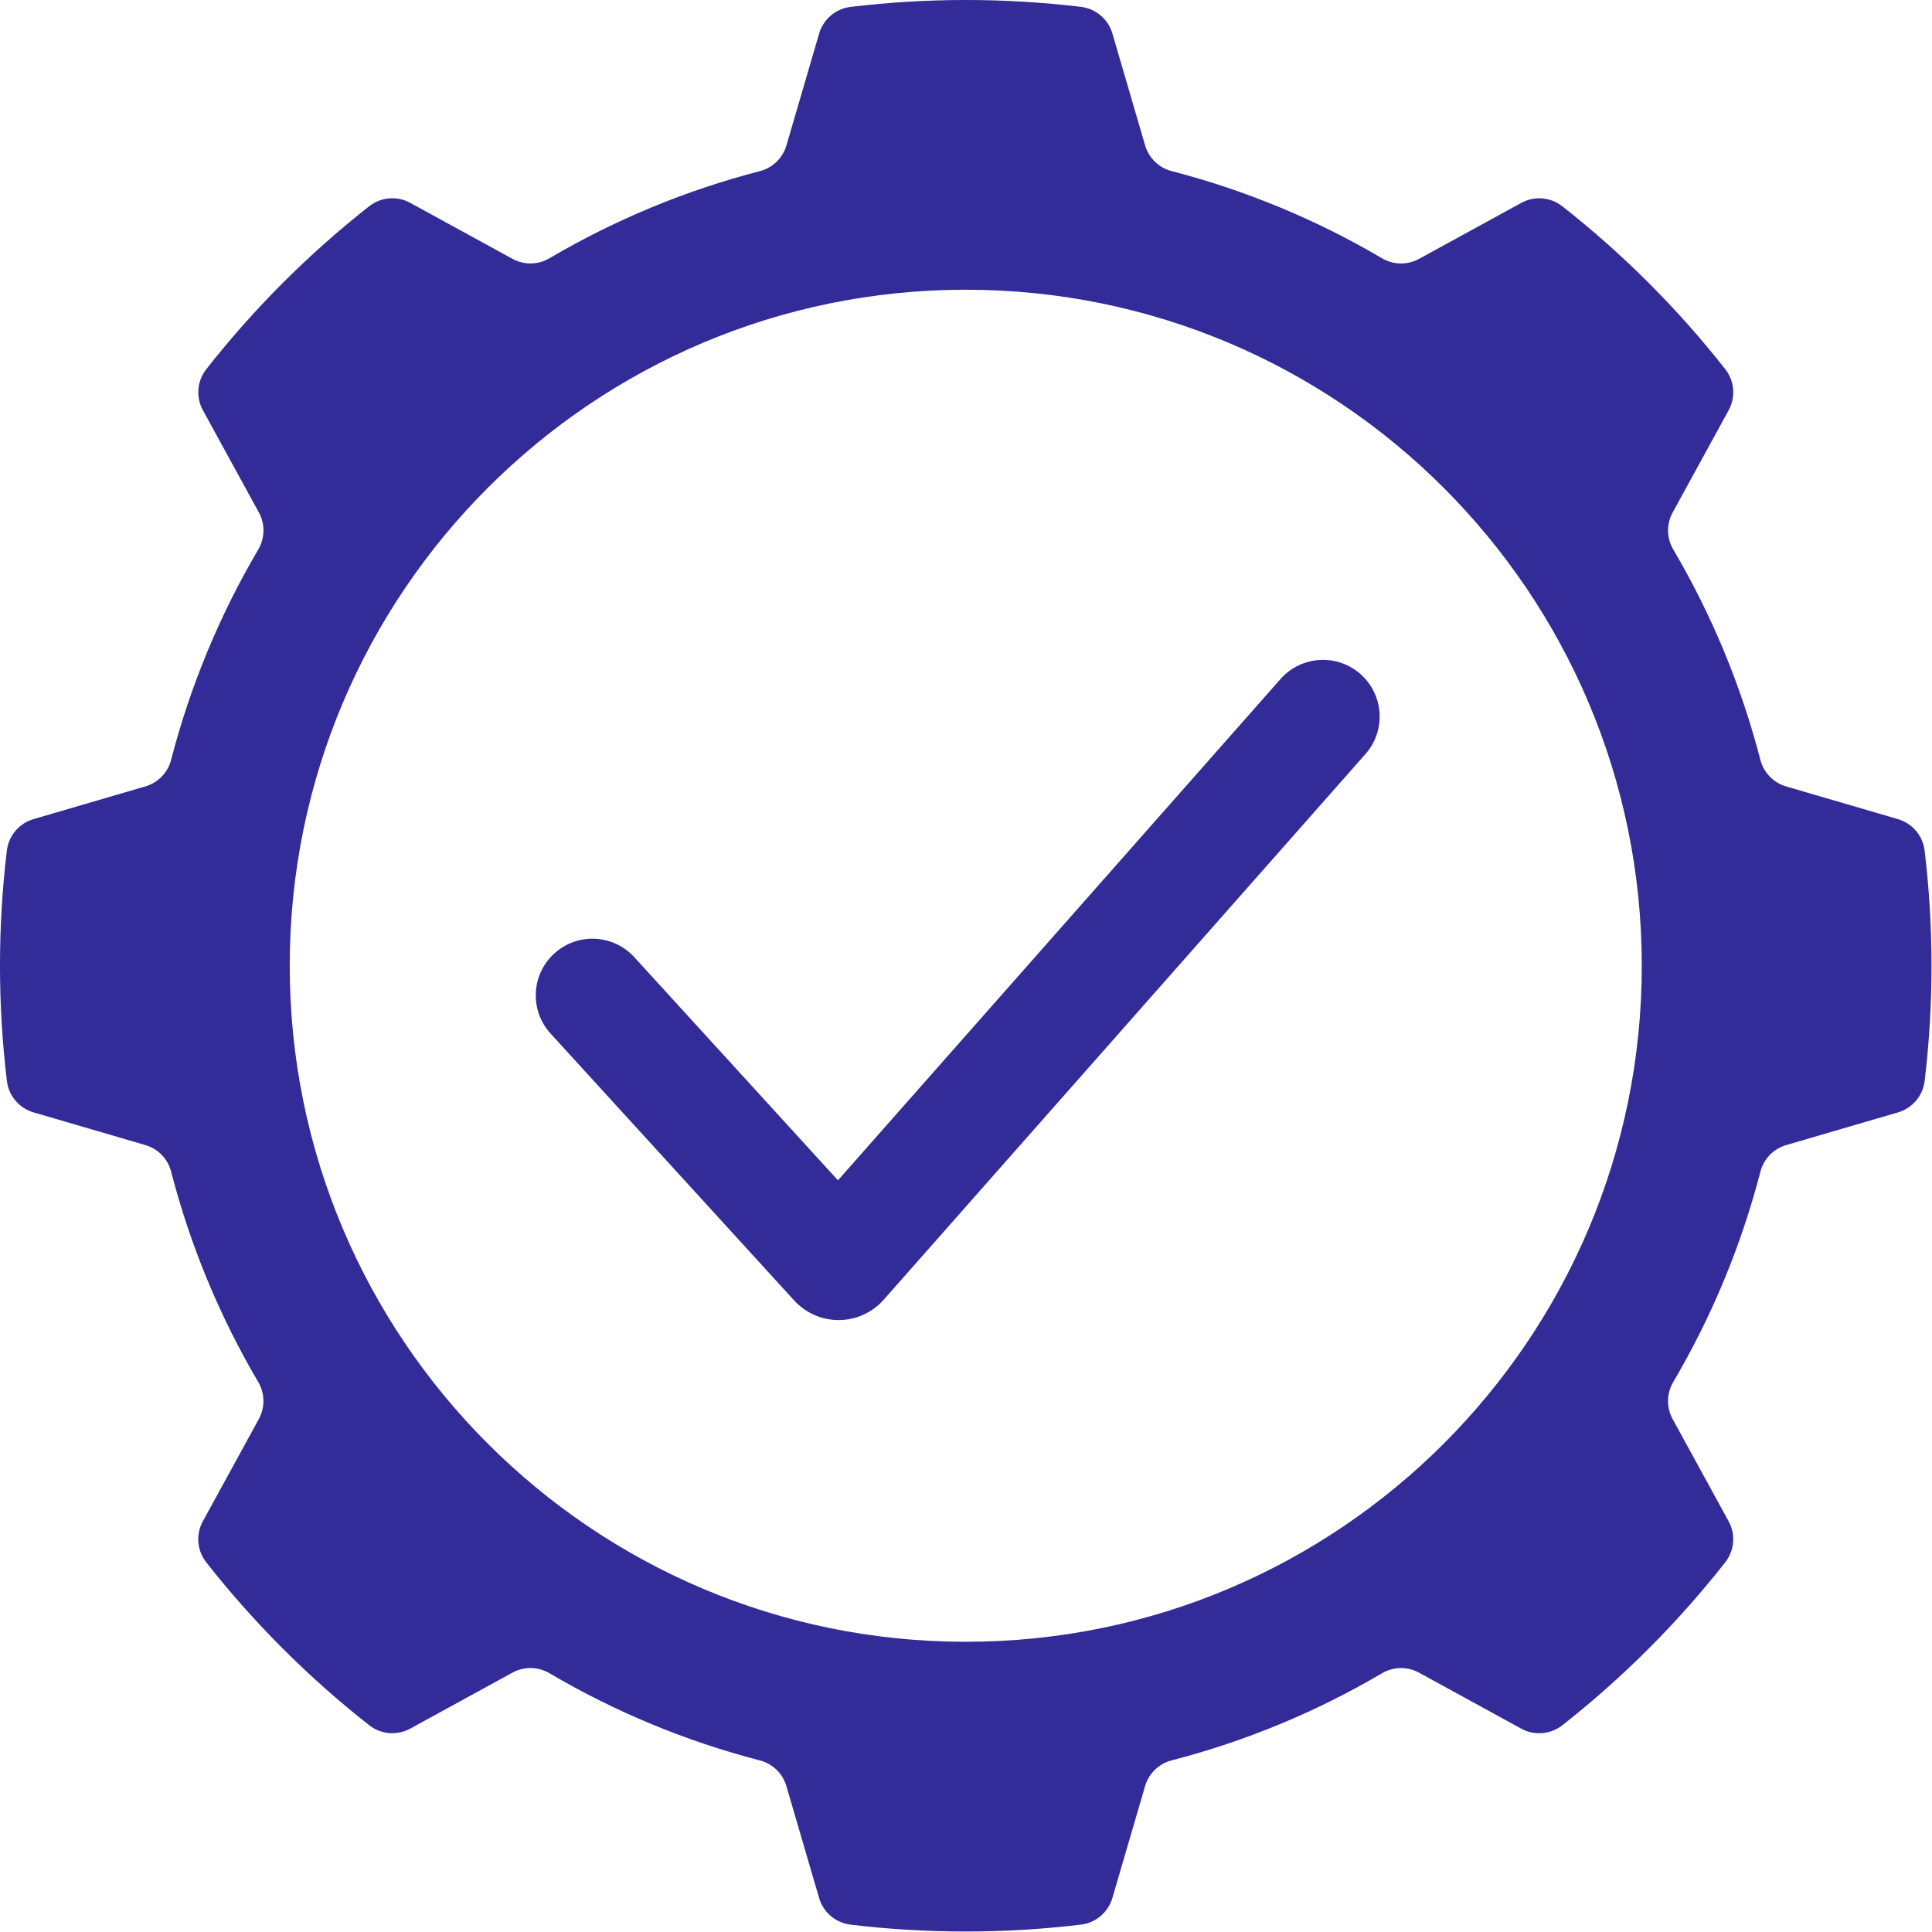
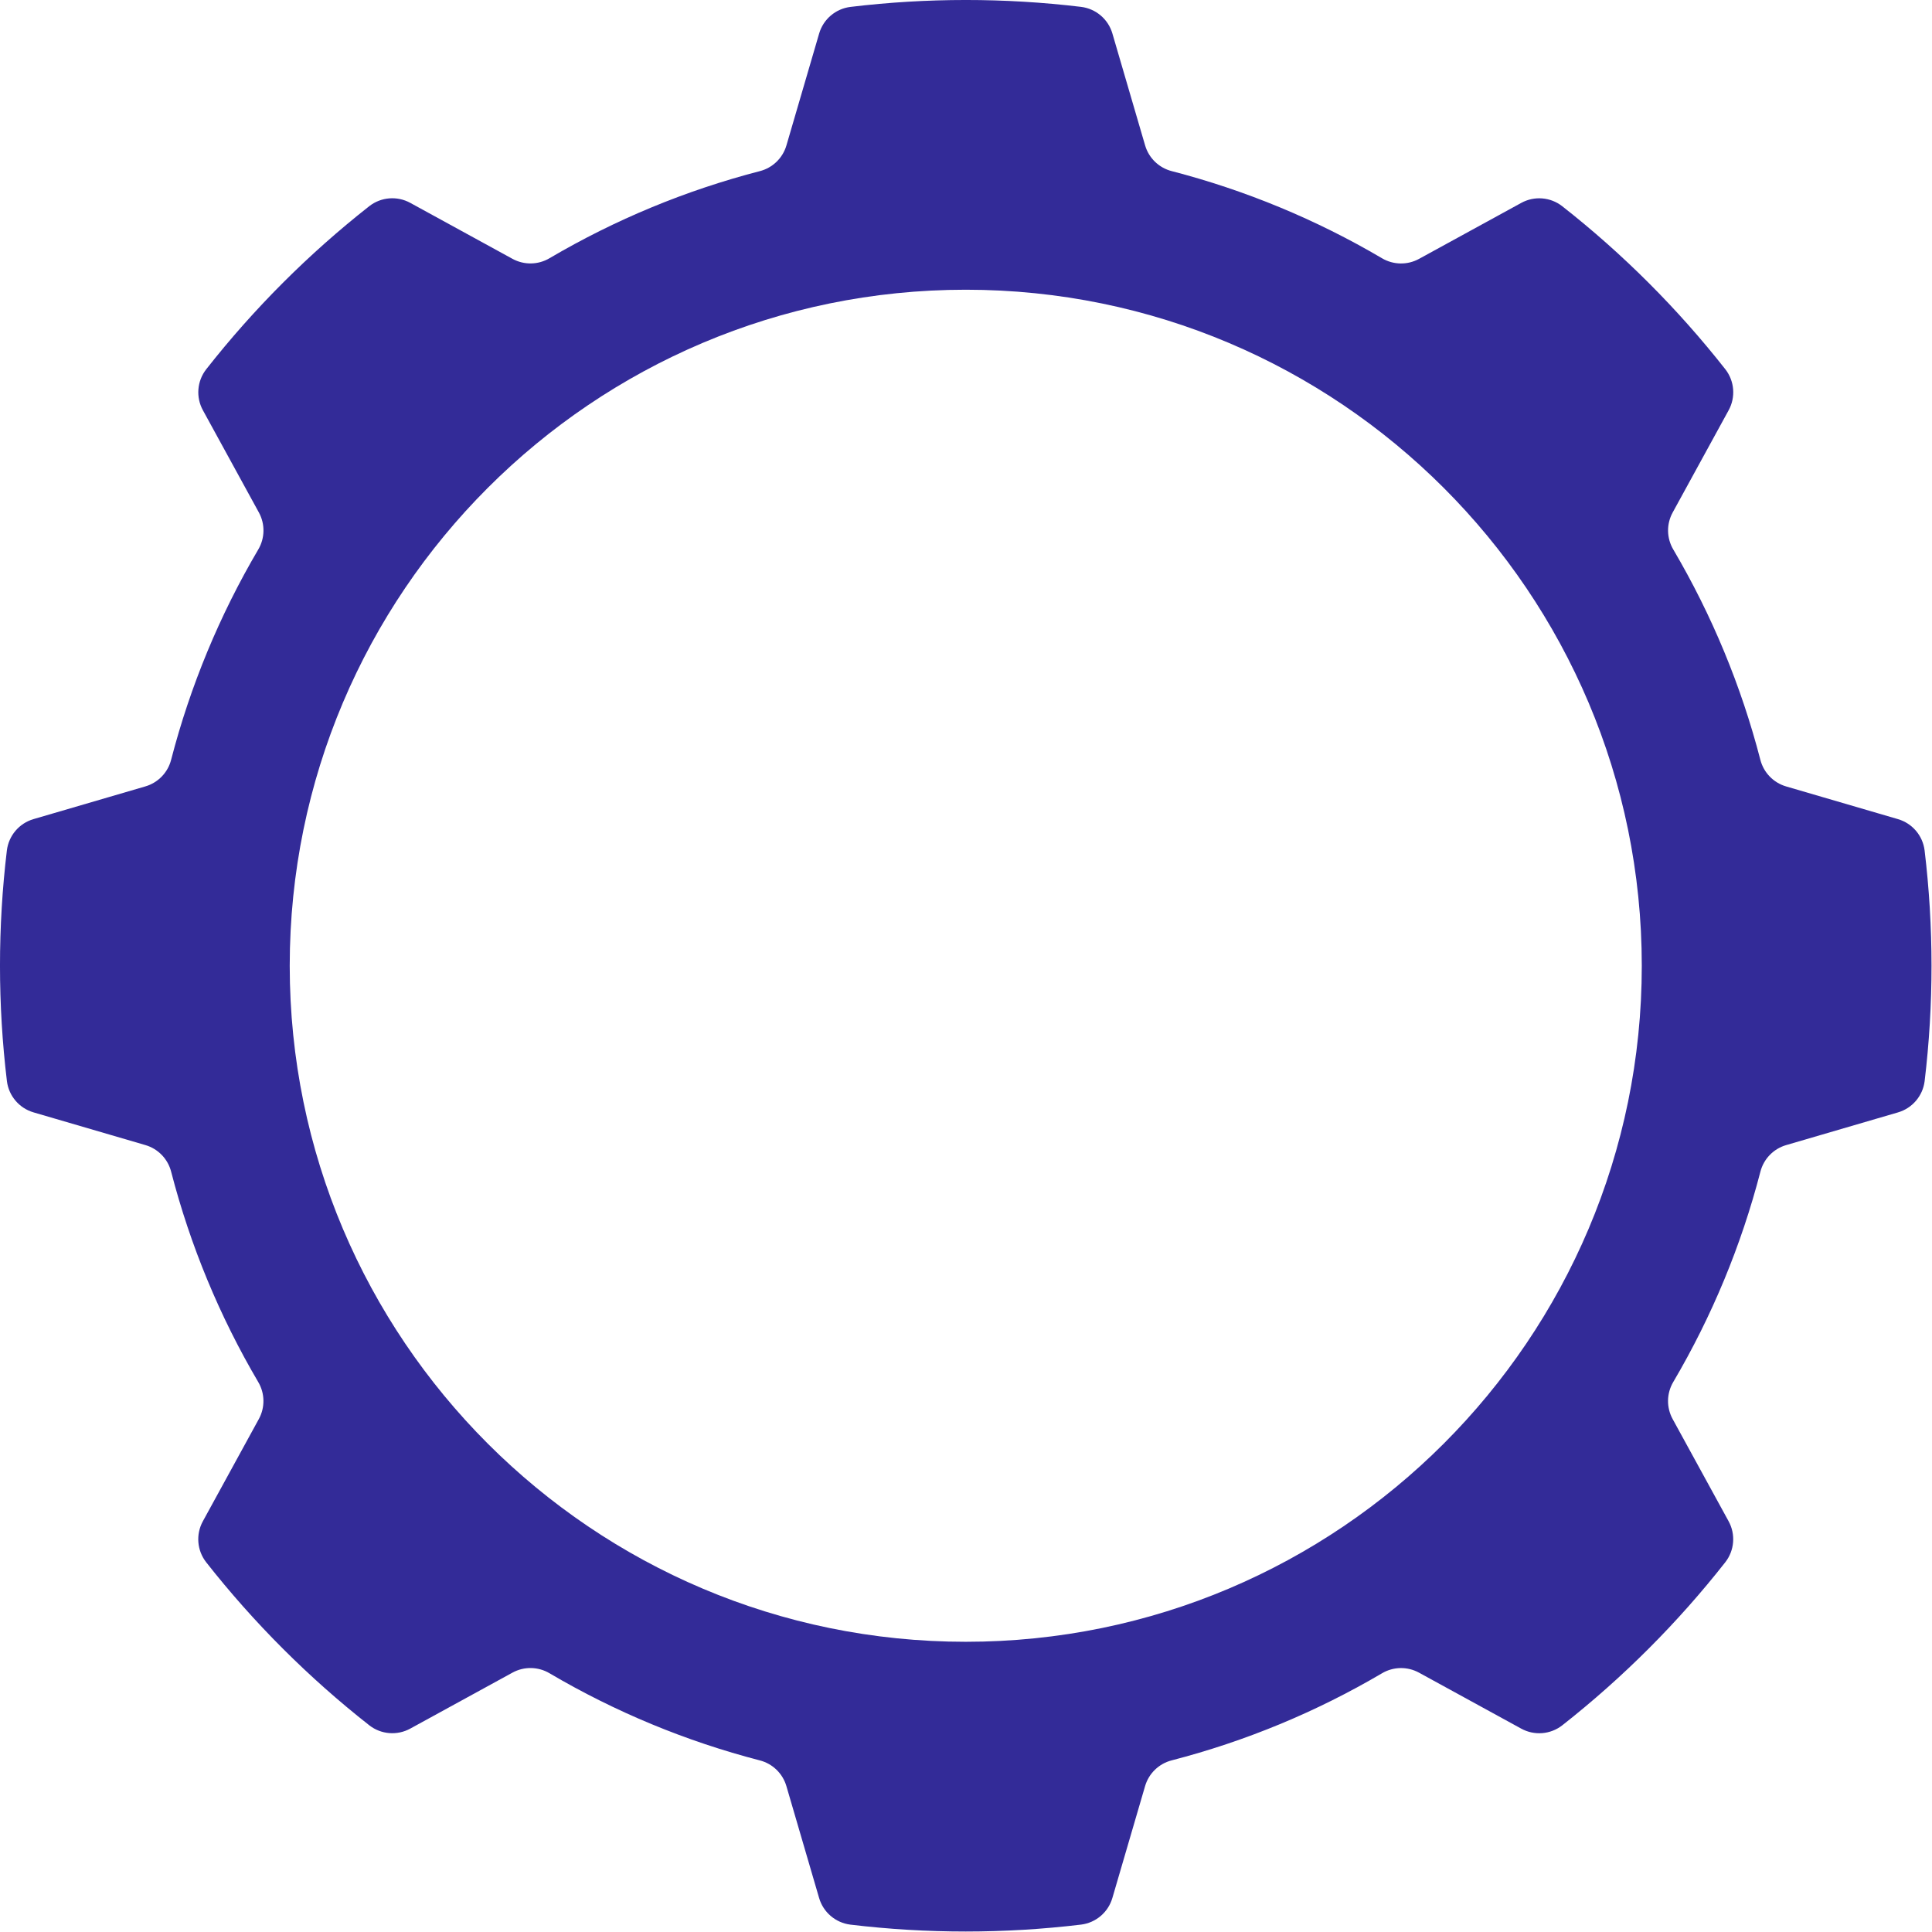
<svg xmlns="http://www.w3.org/2000/svg" width="100%" height="100%" viewBox="0 0 834 834" version="1.1" xml:space="preserve" style="fill-rule:evenodd;clip-rule:evenodd;stroke-linejoin:round;stroke-miterlimit:2;">
  <g>
    <path d="M480.199,14.47c-1.804,-6.181 -7.108,-10.701 -13.497,-11.501c-33.086,-3.964 -66.528,-3.964 -99.612,0.017c-6.384,0.799 -11.683,5.313 -13.486,11.488c-3.841,13.1 -10.466,35.785 -14.119,48.293c-1.604,5.487 -5.989,9.718 -11.53,11.124c-31.838,8.242 -62.37,20.888 -90.718,37.562c-4.908,2.92 -10.995,3.028 -16.004,0.284c-11.435,-6.247 -32.161,-17.603 -44.132,-24.162c-5.647,-3.096 -12.593,-2.541 -17.678,1.411c-26.198,20.592 -49.845,44.239 -70.423,70.448c-3.949,5.079 -4.504,12.018 -1.413,17.66c6.547,11.978 17.903,32.704 24.164,44.131c2.746,5.014 2.637,11.107 -0.286,16.019c-16.686,28.341 -29.332,58.873 -37.587,90.708c-1.406,5.536 -5.634,9.916 -11.116,11.517c-12.503,3.669 -35.188,10.294 -48.292,14.121c-6.181,1.804 -10.701,7.108 -11.501,13.498c-3.964,33.086 -3.964,66.528 0.017,99.611c0.799,6.384 5.313,11.683 11.488,13.487c13.1,3.84 35.785,10.466 48.293,14.119c5.487,1.603 9.718,5.988 11.124,11.529c8.242,31.839 20.888,62.37 37.562,90.718c2.92,4.909 3.028,10.995 0.284,16.004c-6.247,11.435 -17.603,32.161 -24.162,44.133c-3.096,5.646 -2.541,12.593 1.411,17.677c20.592,26.198 44.239,49.845 70.448,70.424c5.079,3.949 12.018,4.504 17.66,1.412c11.978,-6.547 32.704,-17.902 44.131,-24.164c5.014,-2.746 11.107,-2.637 16.019,0.287c28.341,16.685 58.873,29.332 90.708,37.587c5.536,1.405 9.916,5.633 11.517,11.115c3.669,12.504 10.294,35.189 14.121,48.292c1.804,6.182 7.108,10.701 13.498,11.502c33.086,3.964 66.528,3.964 99.611,-0.017c6.384,-0.799 11.683,-5.314 13.487,-11.489c3.84,-13.099 10.466,-35.784 14.119,-48.292c1.603,-5.487 5.988,-9.718 11.529,-11.125c31.839,-8.241 62.37,-20.888 90.718,-37.562c4.909,-2.92 10.995,-3.028 16.004,-0.283c11.435,6.247 32.161,17.602 44.133,24.162c5.646,3.095 12.593,2.541 17.677,-1.412c26.198,-20.592 49.845,-44.239 70.424,-70.448c3.949,-5.079 4.504,-12.018 1.412,-17.66c-6.547,-11.978 -17.902,-32.704 -24.164,-44.131c-2.746,-5.014 -2.637,-11.106 0.287,-16.019c16.685,-28.341 29.332,-58.872 37.587,-90.707c1.405,-5.536 5.633,-9.916 11.115,-11.518c12.504,-3.668 35.189,-10.294 48.292,-14.121c6.182,-1.804 10.701,-7.108 11.502,-13.497c3.964,-33.086 3.964,-66.528 -0.017,-99.612c-0.799,-6.384 -5.314,-11.683 -11.489,-13.486c-13.099,-3.841 -35.784,-10.466 -48.292,-14.119c-5.487,-1.604 -9.718,-5.989 -11.125,-11.53c-8.241,-31.838 -20.888,-62.37 -37.562,-90.718c-2.92,-4.908 -3.028,-10.995 -0.283,-16.004c6.247,-11.435 17.602,-32.161 24.162,-44.132c3.095,-5.647 2.541,-12.593 -1.412,-17.678c-20.592,-26.198 -44.239,-49.845 -70.448,-70.423c-5.079,-3.949 -12.018,-4.504 -17.66,-1.413c-11.978,6.547 -32.704,17.903 -44.131,24.164c-5.014,2.746 -11.106,2.637 -16.019,-0.286c-28.341,-16.686 -58.872,-29.332 -90.707,-37.587c-5.536,-1.406 -9.916,-5.634 -11.518,-11.116c-3.668,-12.503 -10.294,-35.188 -14.121,-48.292Zm-63.304,110.598c161.063,0 291.826,130.763 291.826,291.827c-0,161.063 -130.763,291.826 -291.826,291.826c-161.064,-0 -291.827,-130.763 -291.827,-291.826c0,-161.064 130.763,-291.827 291.827,-291.827Z" style="fill:#332b98;" />
-     <path d="M239.253,411.619c-9.978,9.106 -10.684,24.576 -1.578,34.553c26.191,28.696 77.189,84.572 105.153,115.211c4.971,5.446 12.023,8.523 19.396,8.462c7.373,-0.061 14.373,-3.254 19.252,-8.781c46.492,-52.661 164.694,-186.548 207.963,-235.56c8.94,-10.126 7.978,-25.582 -2.148,-34.522c-0.002,-0.002 -0.004,-0.004 -0.006,-0.005c-10.126,-8.94 -25.583,-7.979 -34.523,2.148c-48.782,55.255 -191.037,216.388 -191.037,216.388c0,-0 -58.492,-64.088 -87.913,-96.322c-9.106,-9.977 -24.576,-10.684 -34.553,-1.578c-0.002,0.002 -0.004,0.004 -0.006,0.006Z" style="fill:#332b98;" />
  </g>
</svg>